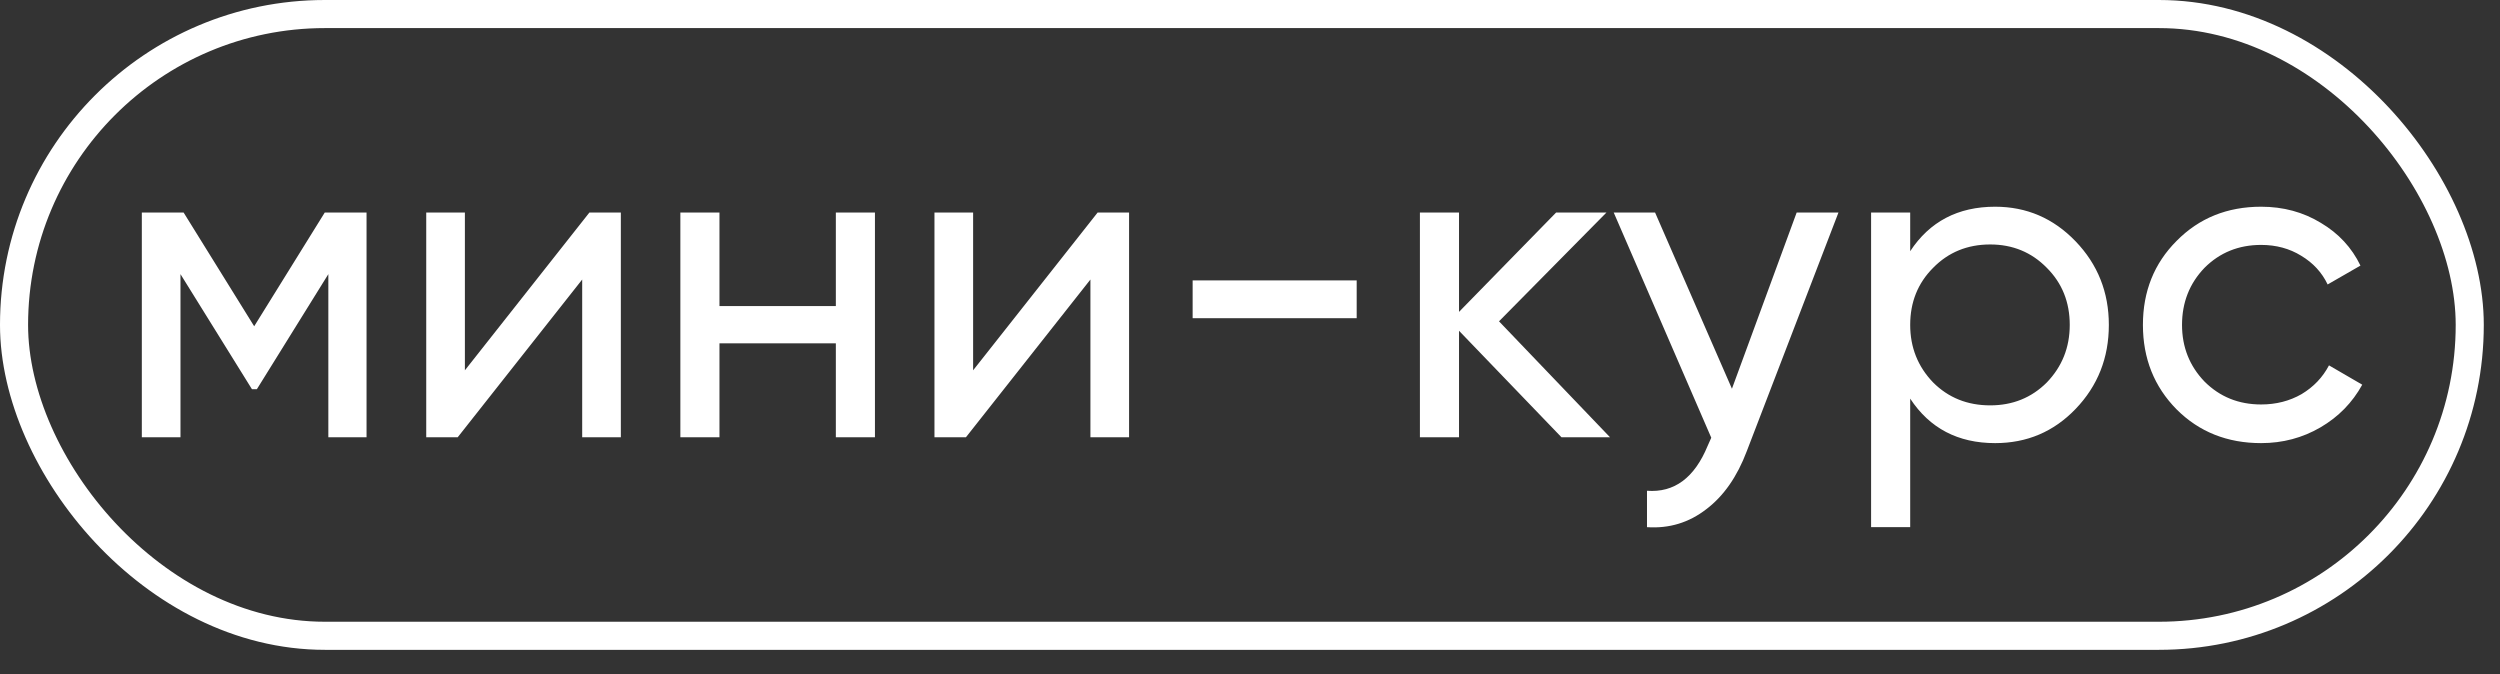
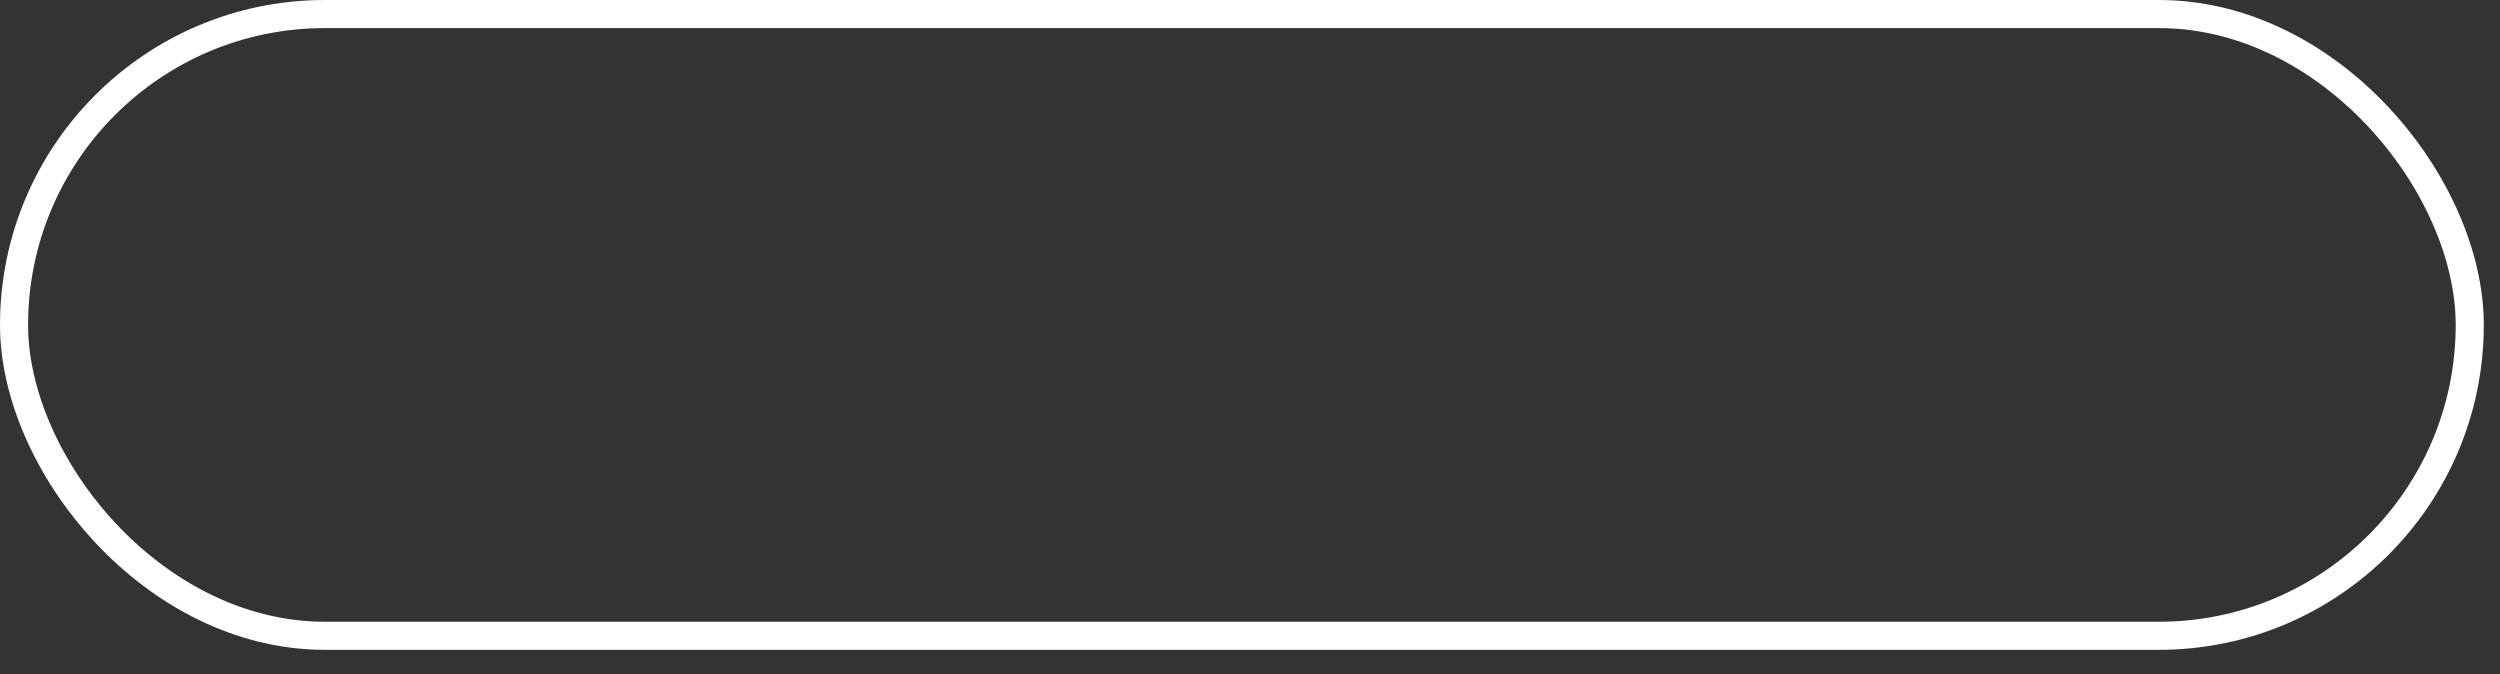
<svg xmlns="http://www.w3.org/2000/svg" width="89" height="24" viewBox="0 0 89 24" fill="none">
  <rect x="0" y="0" width="89" height="24" fill="#333333" stroke="none" />
  <rect x="0.5" y="0.5" width="87.423" height="22.134" rx="11.067" stroke="white" />
-   <path d="M11.561 7.567H13.049V15.567H11.689V9.759L9.145 13.855H8.969L6.425 9.759V15.567H5.049V7.567H6.537L9.049 11.615L11.561 7.567ZM16.55 13.183L20.982 7.567H22.102V15.567H20.726V9.951L16.294 15.567H15.174V7.567H16.55V13.183ZM29.756 10.895V7.567H31.148V15.567H29.756V12.223H25.613V15.567H24.221V7.567H25.613V10.895H29.756ZM34.643 13.183L39.075 7.567H40.195V15.567H38.819V9.951L34.387 15.567H33.267V7.567H34.643V13.183ZM48.298 11.327H42.458V9.983H48.298V11.327ZM53.365 11.439L57.317 15.567H55.589L51.941 11.775V15.567H50.549V7.567H51.941V11.103L55.397 7.567H57.189L53.365 11.439ZM61.657 13.839L63.961 7.567H65.449L62.185 16.063C61.843 16.97 61.363 17.658 60.745 18.127C60.126 18.607 59.422 18.82 58.633 18.767V17.471C59.603 17.546 60.323 17.012 60.793 15.871L60.921 15.583L57.449 7.567H58.921L61.657 13.839ZM71.027 7.359C72.147 7.359 73.102 7.77 73.891 8.591C74.68 9.412 75.075 10.404 75.075 11.567C75.075 12.74 74.68 13.738 73.891 14.559C73.112 15.37 72.158 15.775 71.027 15.775C69.704 15.775 68.696 15.247 68.003 14.191V18.767H66.611V7.567H68.003V8.943C68.696 7.887 69.704 7.359 71.027 7.359ZM70.851 14.431C71.651 14.431 72.323 14.159 72.867 13.615C73.411 13.05 73.683 12.367 73.683 11.567C73.683 10.756 73.411 10.079 72.867 9.535C72.323 8.98 71.651 8.703 70.851 8.703C70.04 8.703 69.363 8.98 68.819 9.535C68.275 10.079 68.003 10.756 68.003 11.567C68.003 12.367 68.275 13.05 68.819 13.615C69.363 14.159 70.04 14.431 70.851 14.431ZM80.496 15.775C79.291 15.775 78.288 15.375 77.488 14.575C76.688 13.764 76.288 12.762 76.288 11.567C76.288 10.372 76.688 9.375 77.488 8.575C78.288 7.764 79.291 7.359 80.496 7.359C81.285 7.359 81.995 7.551 82.624 7.935C83.253 8.308 83.723 8.815 84.032 9.455L82.864 10.127C82.661 9.7 82.347 9.359 81.92 9.103C81.504 8.847 81.029 8.719 80.496 8.719C79.696 8.719 79.024 8.991 78.48 9.535C77.947 10.09 77.68 10.767 77.68 11.567C77.68 12.356 77.947 13.028 78.48 13.583C79.024 14.127 79.696 14.399 80.496 14.399C81.029 14.399 81.509 14.276 81.936 14.031C82.363 13.775 82.688 13.434 82.912 13.007L84.096 13.695C83.744 14.335 83.248 14.842 82.608 15.215C81.968 15.588 81.264 15.775 80.496 15.775Z" fill="white" />
</svg>